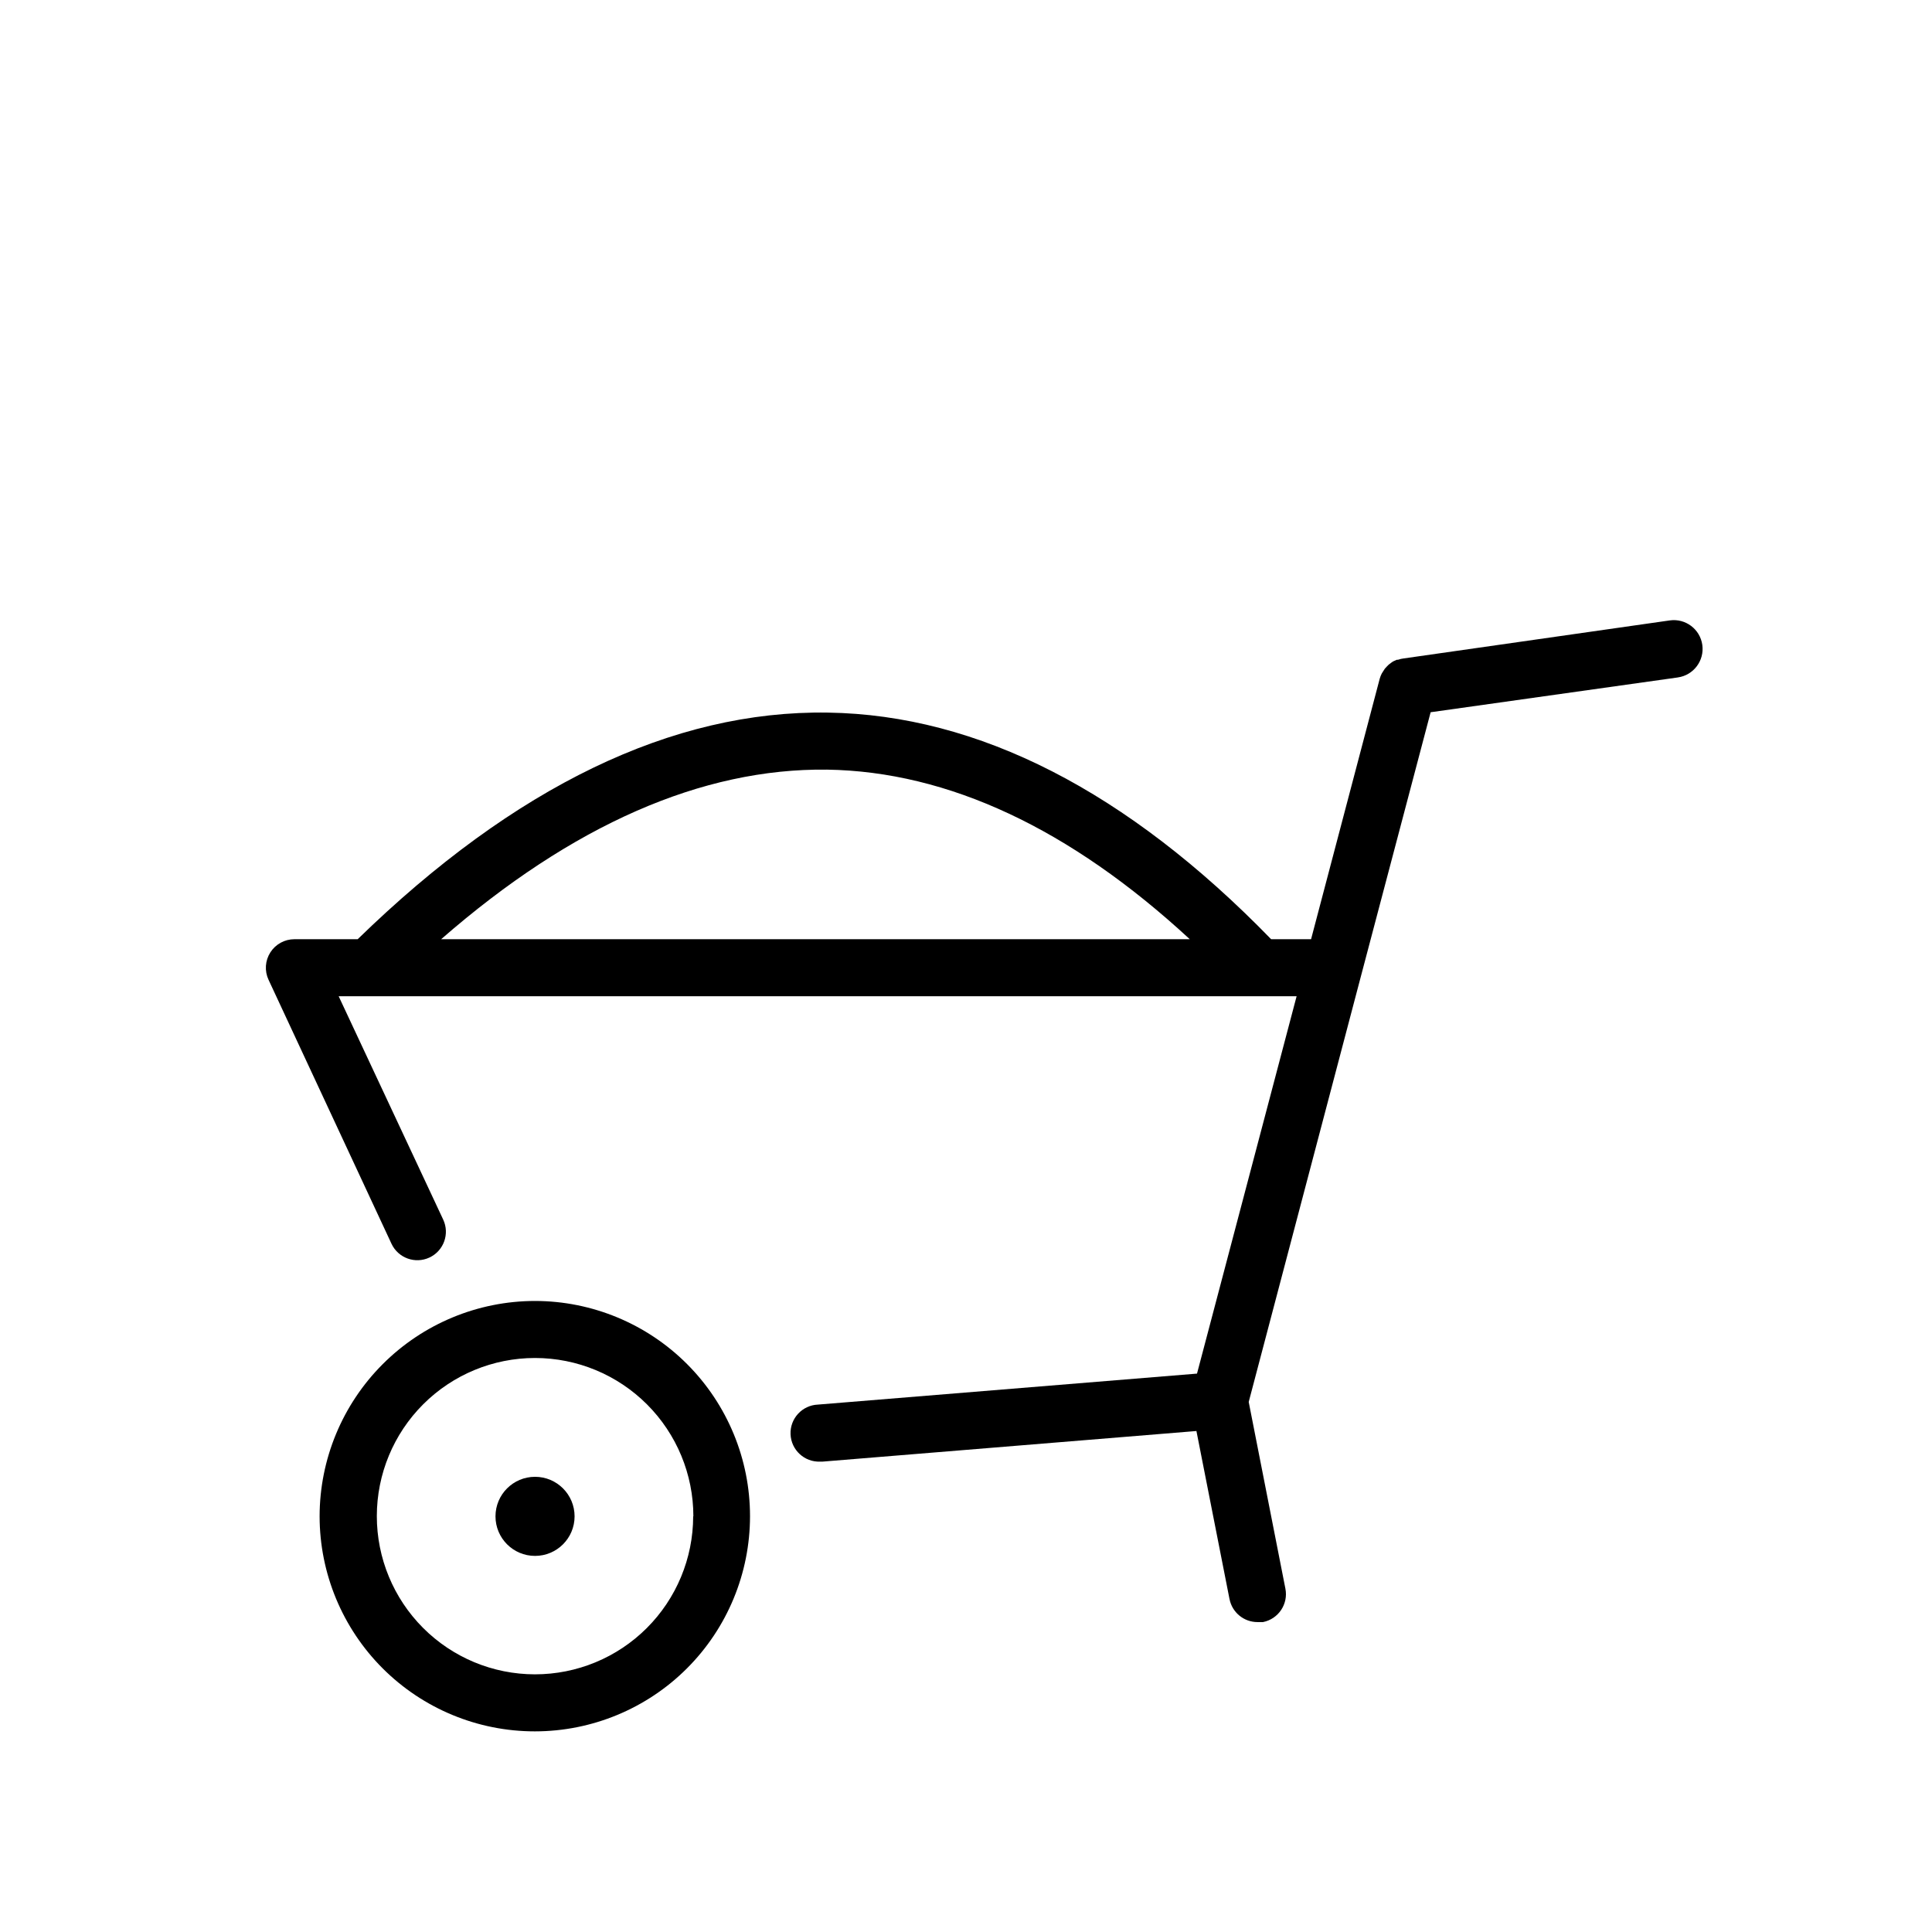
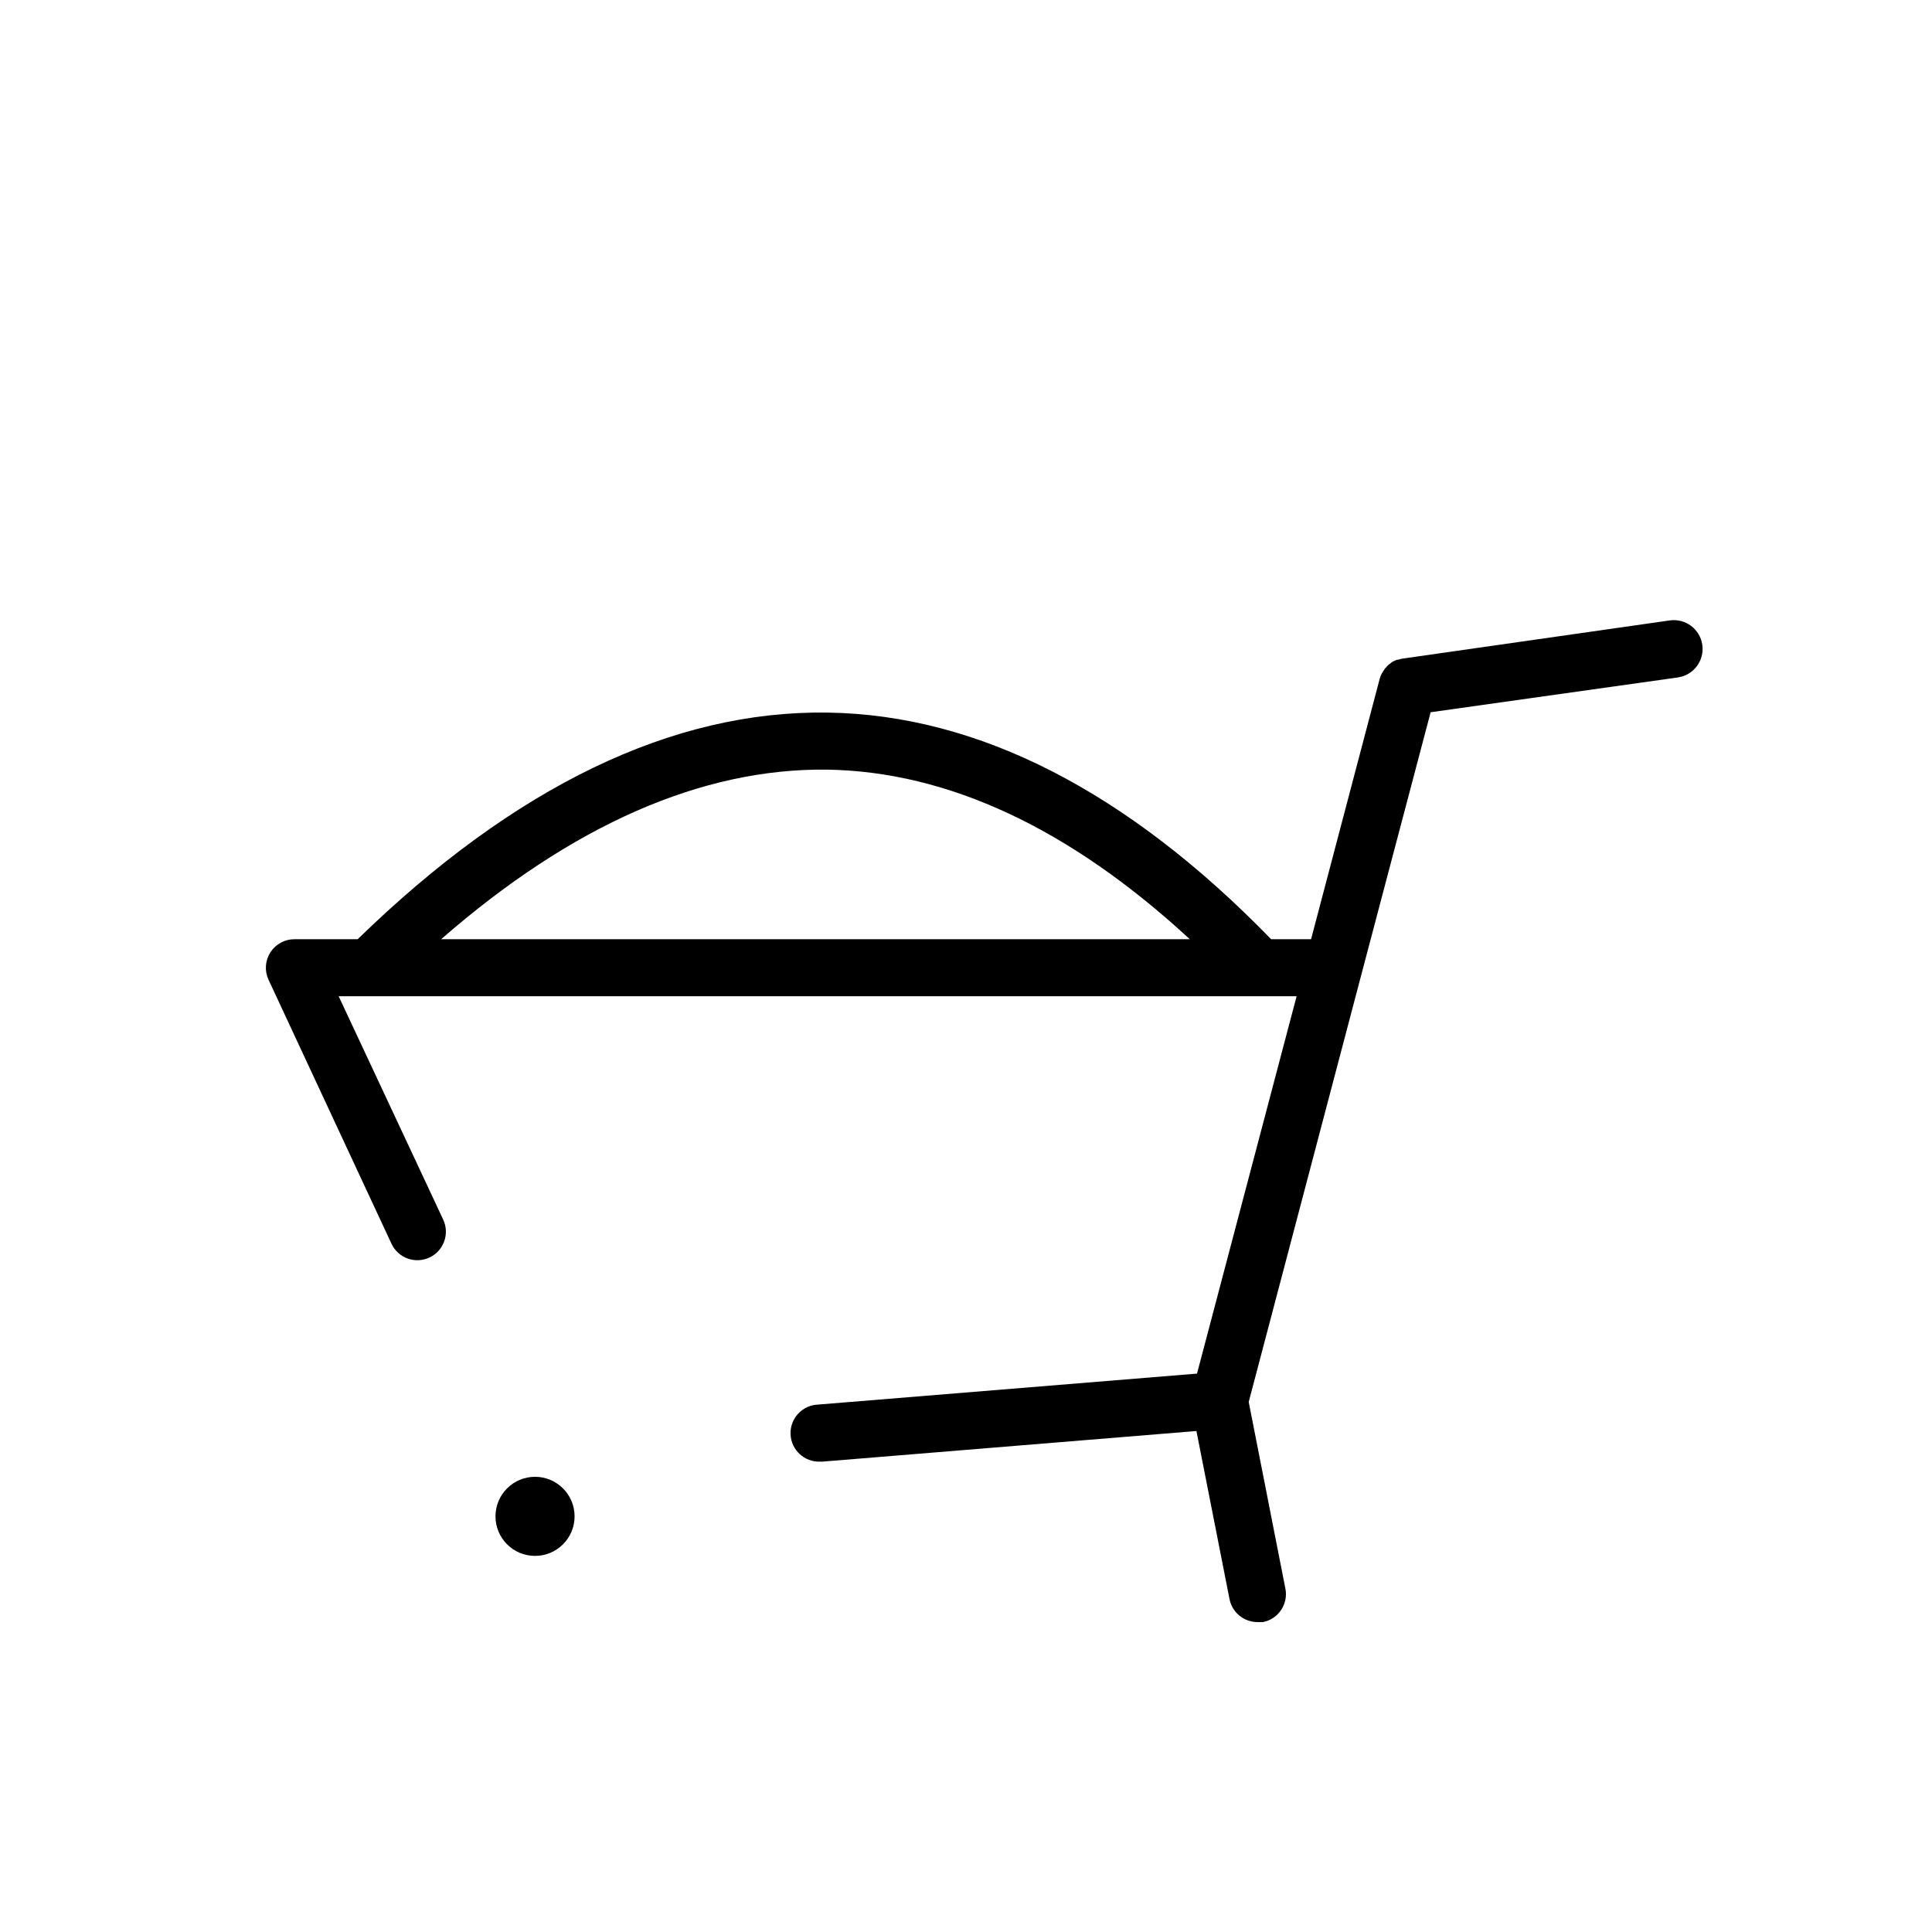
<svg xmlns="http://www.w3.org/2000/svg" fill="#000000" width="800px" height="800px" version="1.1" viewBox="144 144 512 512">
  <g>
    <path d="m247.75 473.61c1.77 3.785 6.269 5.418 10.051 3.652 3.785-1.766 5.422-6.266 3.652-10.051l-27.707-59.199h253.87l-26.398 100.01-100.46 8.211c-4.172 0.168-7.422 3.688-7.254 7.859 0.168 4.176 3.688 7.422 7.859 7.254h0.605l99.098-8.113 8.766 44.535 0.004 0.004c0.695 3.539 3.797 6.094 7.406 6.098h1.461c4.086-0.812 6.746-4.777 5.941-8.867l-9.723-49.473 29.773-112.95 18.438-69.828 65.496-9.219 0.004-0.004c4.172-0.582 7.082-4.441 6.5-8.613-0.586-4.176-4.441-7.086-8.617-6.5l-70.535 10.078 0.004-0.004c-0.516 0.066-1.023 0.184-1.512 0.355h-0.301l-1.008 0.453-0.504 0.352-0.656 0.504-0.453 0.453-0.555 0.605-0.453 0.707-0.352 0.555v-0.004c-0.234 0.453-0.418 0.926-0.555 1.41l-18.188 69.023h-10.582c-38.09-39.195-77.586-59.449-117.44-60.055-41.211-0.652-83.078 19.598-124.64 60.055h-16.777c-2.578 0.004-4.977 1.316-6.363 3.492-1.387 2.172-1.574 4.898-0.488 7.238zm115.43-125.65c32.094 0.504 64.387 15.617 96.125 44.941h-198.4c34.762-30.328 69.172-45.344 102.27-44.941z" />
-     <path d="m228.7 545.85c0.012 15.121 6.031 29.617 16.727 40.301 10.699 10.684 25.203 16.684 40.32 16.68 15.121-0.004 29.621-6.012 40.312-16.703s16.699-25.191 16.703-40.312c0.004-15.117-5.996-29.621-16.68-40.32-10.684-10.695-25.18-16.715-40.301-16.727-15.137 0.012-29.645 6.031-40.348 16.734s-16.723 25.211-16.734 40.348zm99 0c-0.016 11.113-4.441 21.77-12.309 29.617-7.867 7.852-18.527 12.258-29.645 12.25-11.113-0.008-21.77-4.434-29.621-12.297-7.856-7.863-12.266-18.523-12.262-29.637 0.004-11.113 4.422-21.773 12.285-29.629 7.859-7.859 18.52-12.273 29.633-12.273 11.129 0 21.805 4.422 29.676 12.293 7.871 7.871 12.293 18.547 12.293 29.676z" />
    <path d="m296.27 545.85c0 5.789-4.691 10.48-10.48 10.48-5.789 0-10.48-4.691-10.48-10.48 0-5.789 4.691-10.48 10.48-10.48 5.789 0 10.48 4.691 10.48 10.48" />
  </g>
</svg>